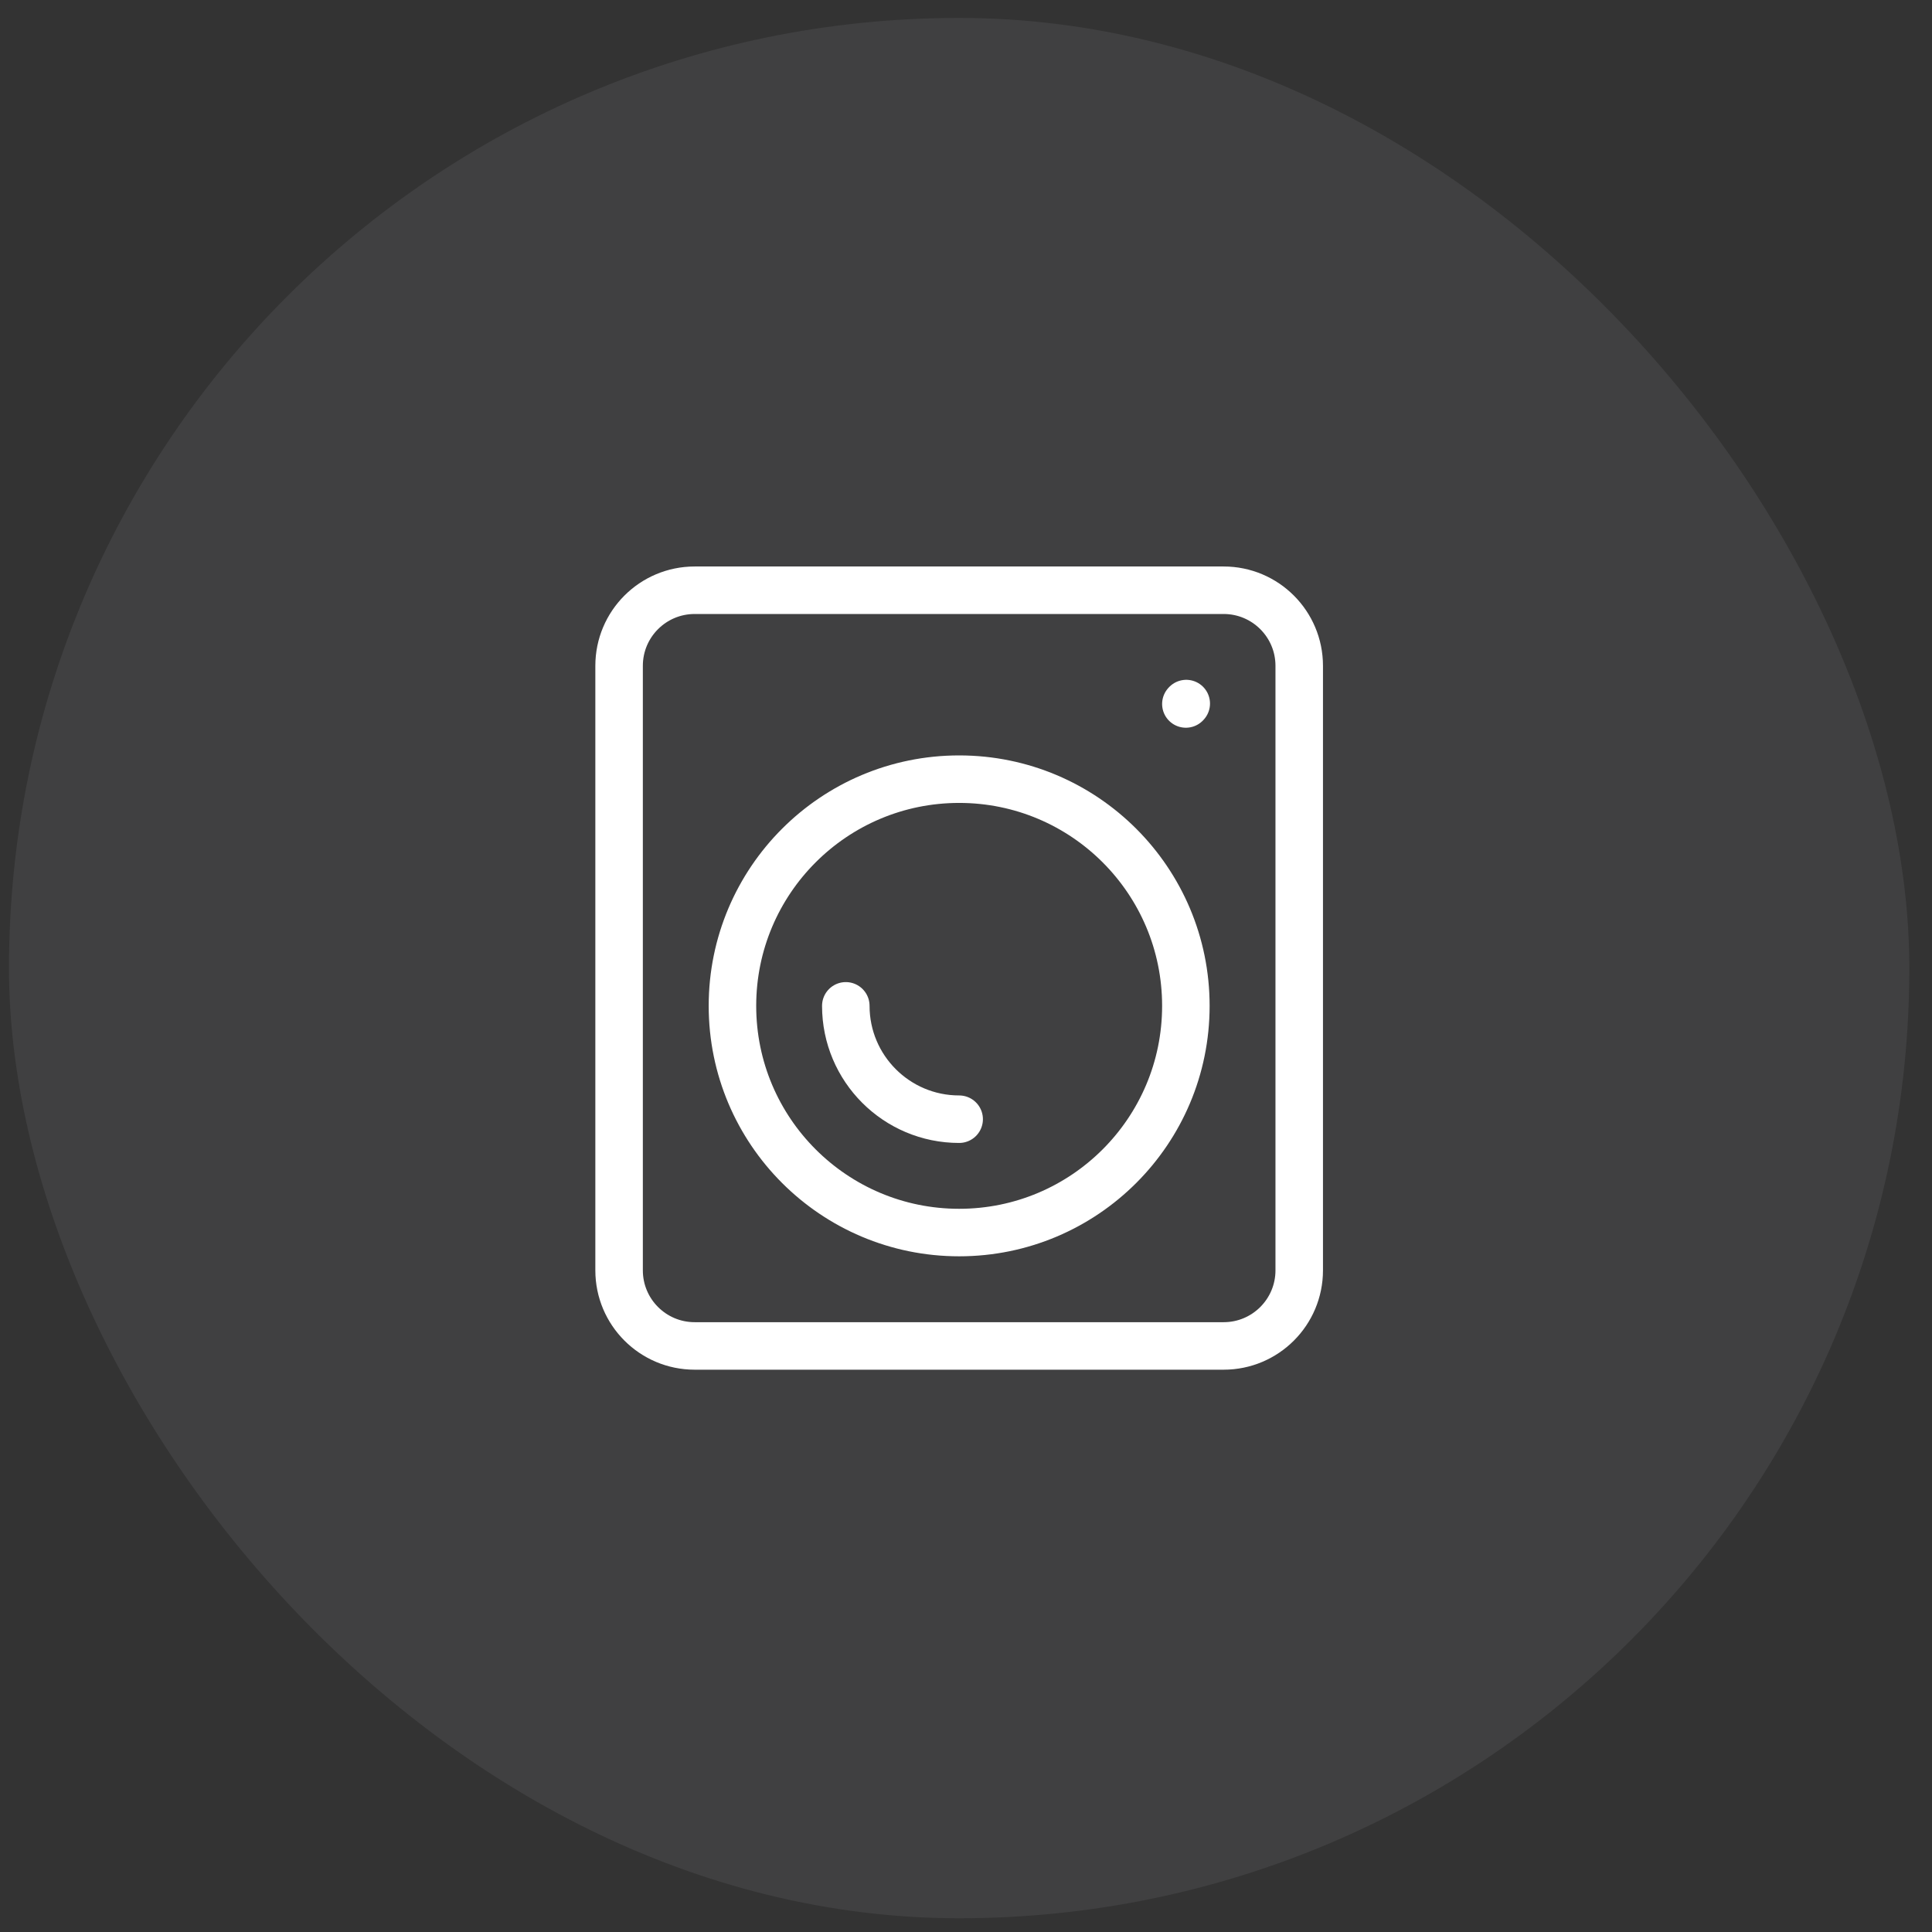
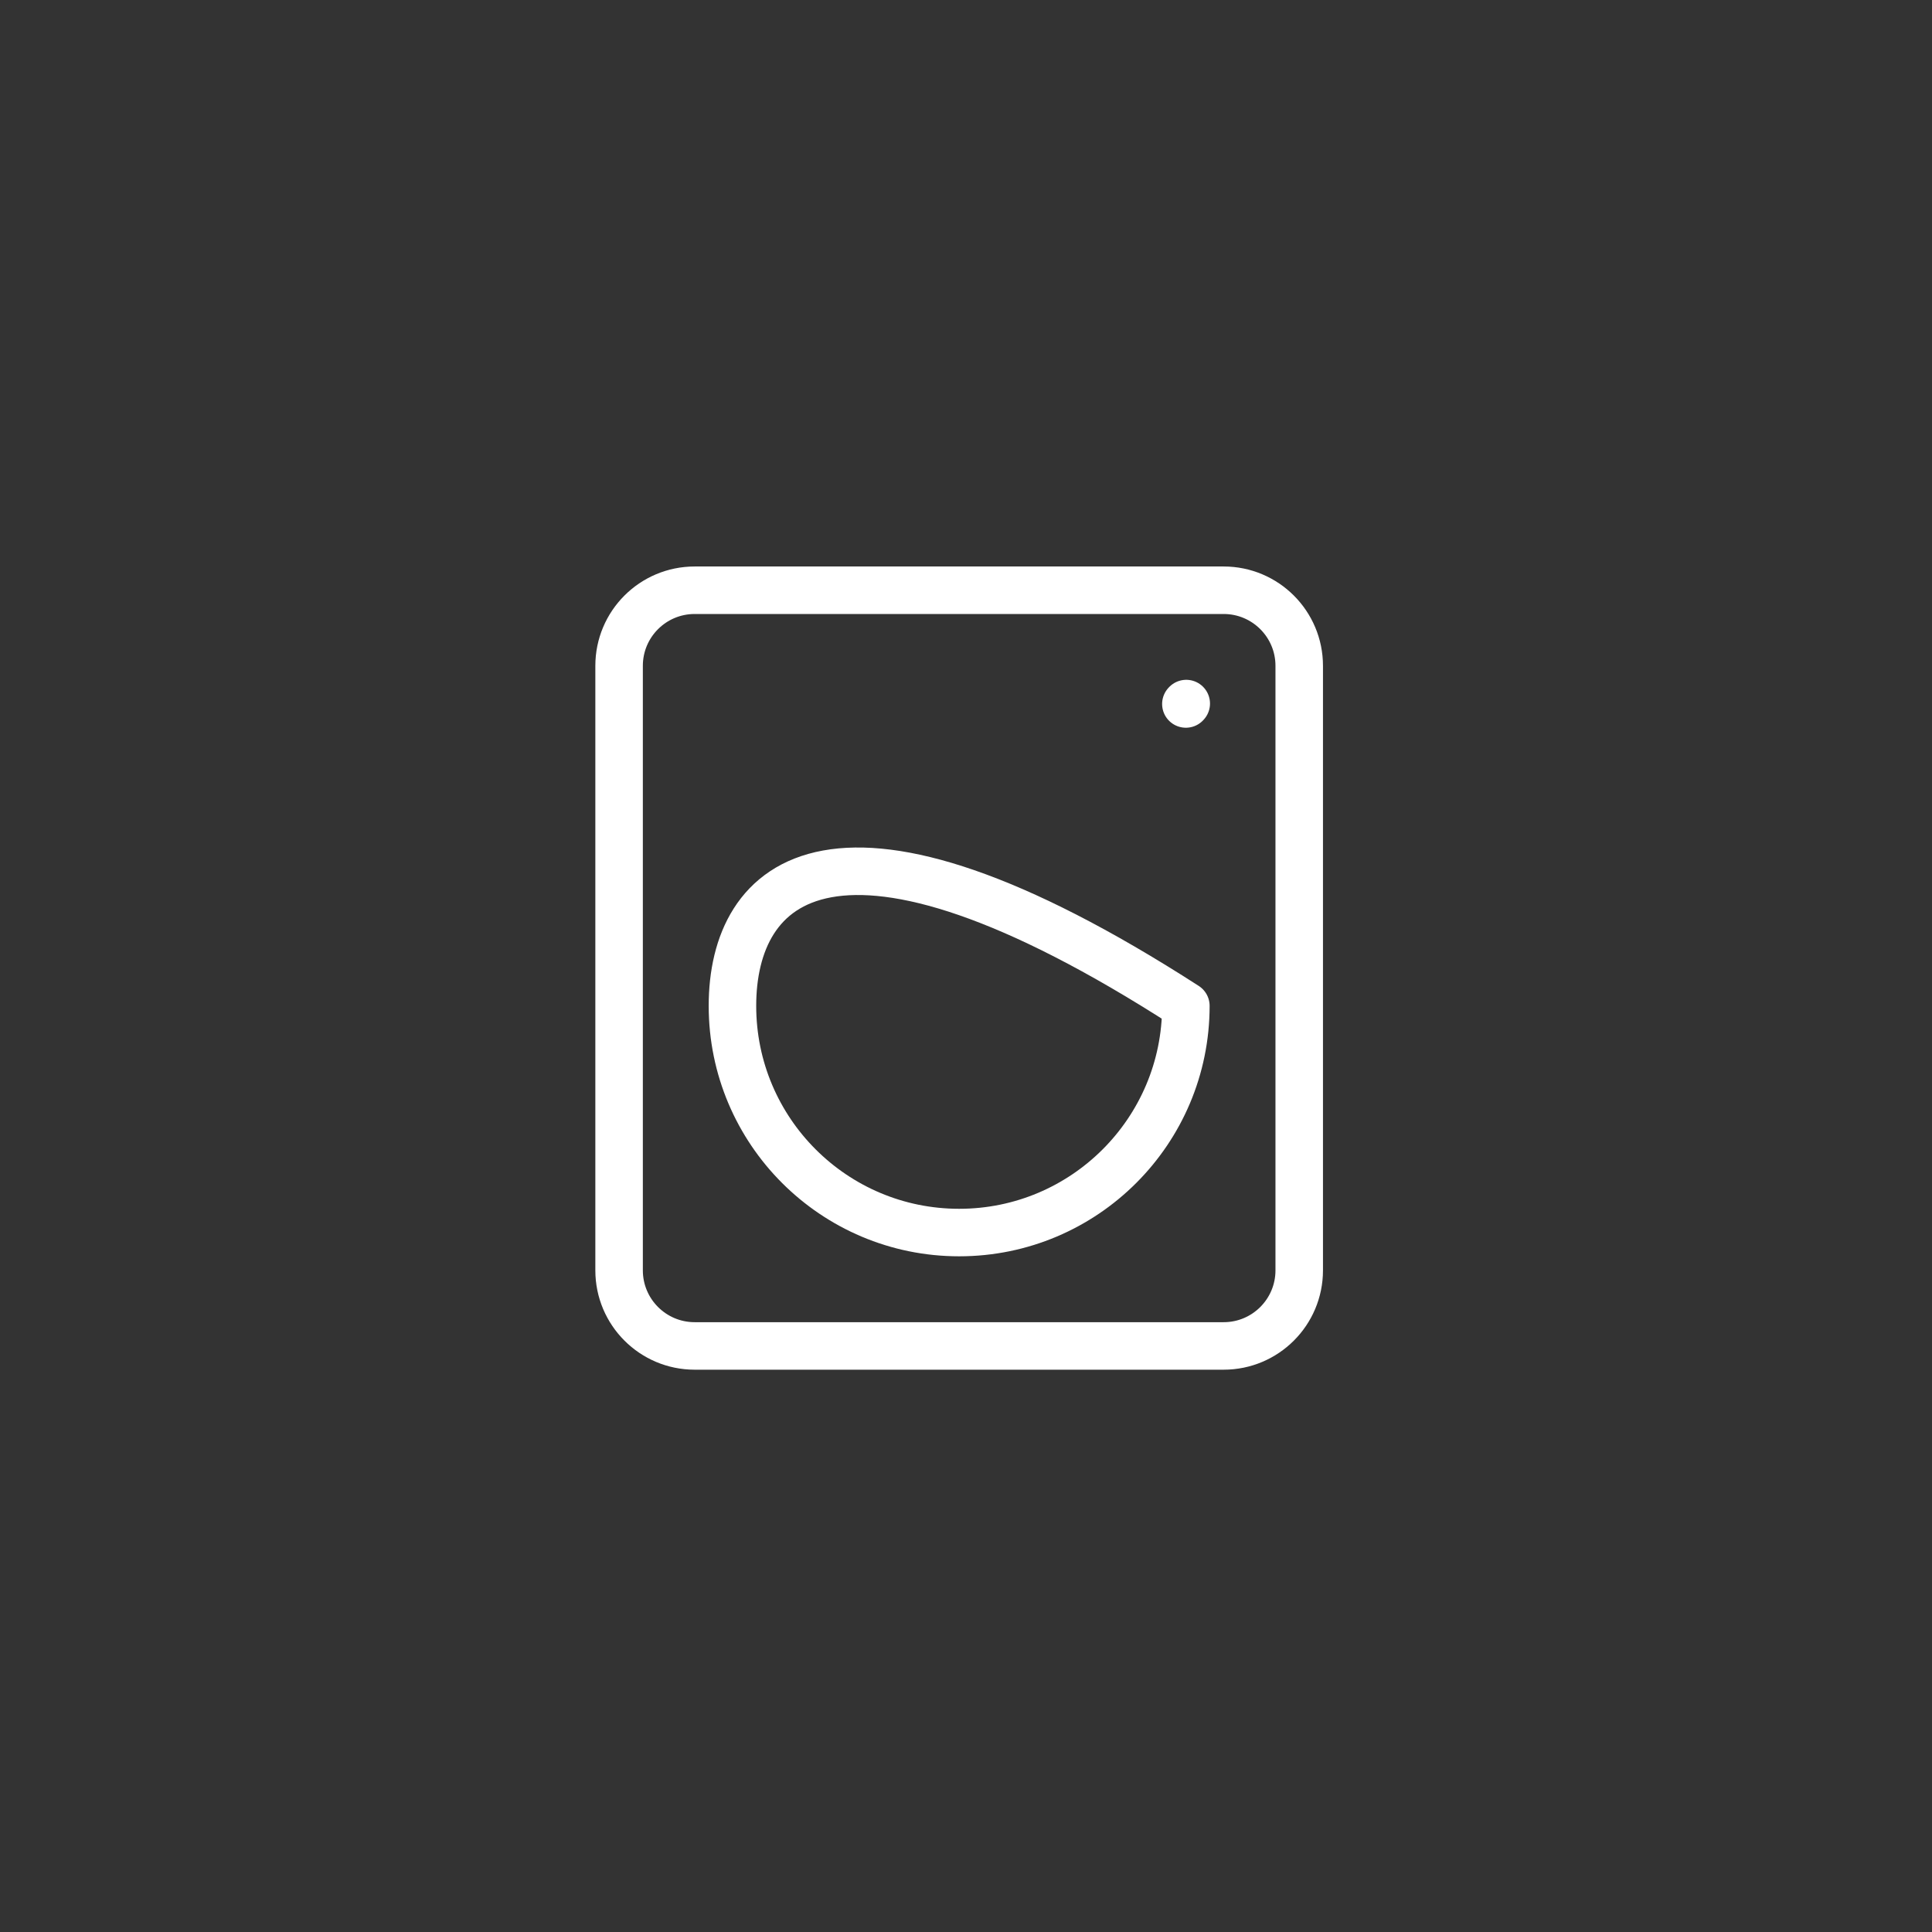
<svg xmlns="http://www.w3.org/2000/svg" width="61" height="61" viewBox="0 0 61 61" fill="none">
  <rect x="0" y="0" width="61" height="61" fill="#333333" stroke="none" />
-   <rect opacity="0.1" x="0.284" y="0.566" width="60" height="60" rx="30" fill="#B4B4C5" />
  <path d="M41.021 21.022L41.021 40.11C41.021 41.427 39.953 42.496 38.635 42.496H21.933C20.615 42.496 19.547 41.427 19.547 40.11V21.022C19.547 19.704 20.615 18.636 21.933 18.636H38.635C39.952 18.636 41.021 19.704 41.021 21.022Z" stroke="white" stroke-width="1.5" stroke-linecap="round" stroke-linejoin="round" />
  <path d="M37.442 22.227L37.454 22.214" stroke="white" stroke-width="1.5" stroke-linecap="round" stroke-linejoin="round" />
-   <path d="M30.284 38.916C34.237 38.916 37.442 35.712 37.442 31.759C37.442 27.805 34.237 24.601 30.284 24.601C26.331 24.601 23.126 27.805 23.126 31.759C23.126 35.712 26.331 38.916 30.284 38.916Z" stroke="white" stroke-width="1.5" stroke-linecap="round" stroke-linejoin="round" />
-   <path d="M30.284 35.337C28.307 35.337 26.705 33.734 26.705 31.758" stroke="white" stroke-width="1.5" stroke-linecap="round" stroke-linejoin="round" />
+   <path d="M30.284 38.916C34.237 38.916 37.442 35.712 37.442 31.759C26.331 24.601 23.126 27.805 23.126 31.759C23.126 35.712 26.331 38.916 30.284 38.916Z" stroke="white" stroke-width="1.5" stroke-linecap="round" stroke-linejoin="round" />
</svg>